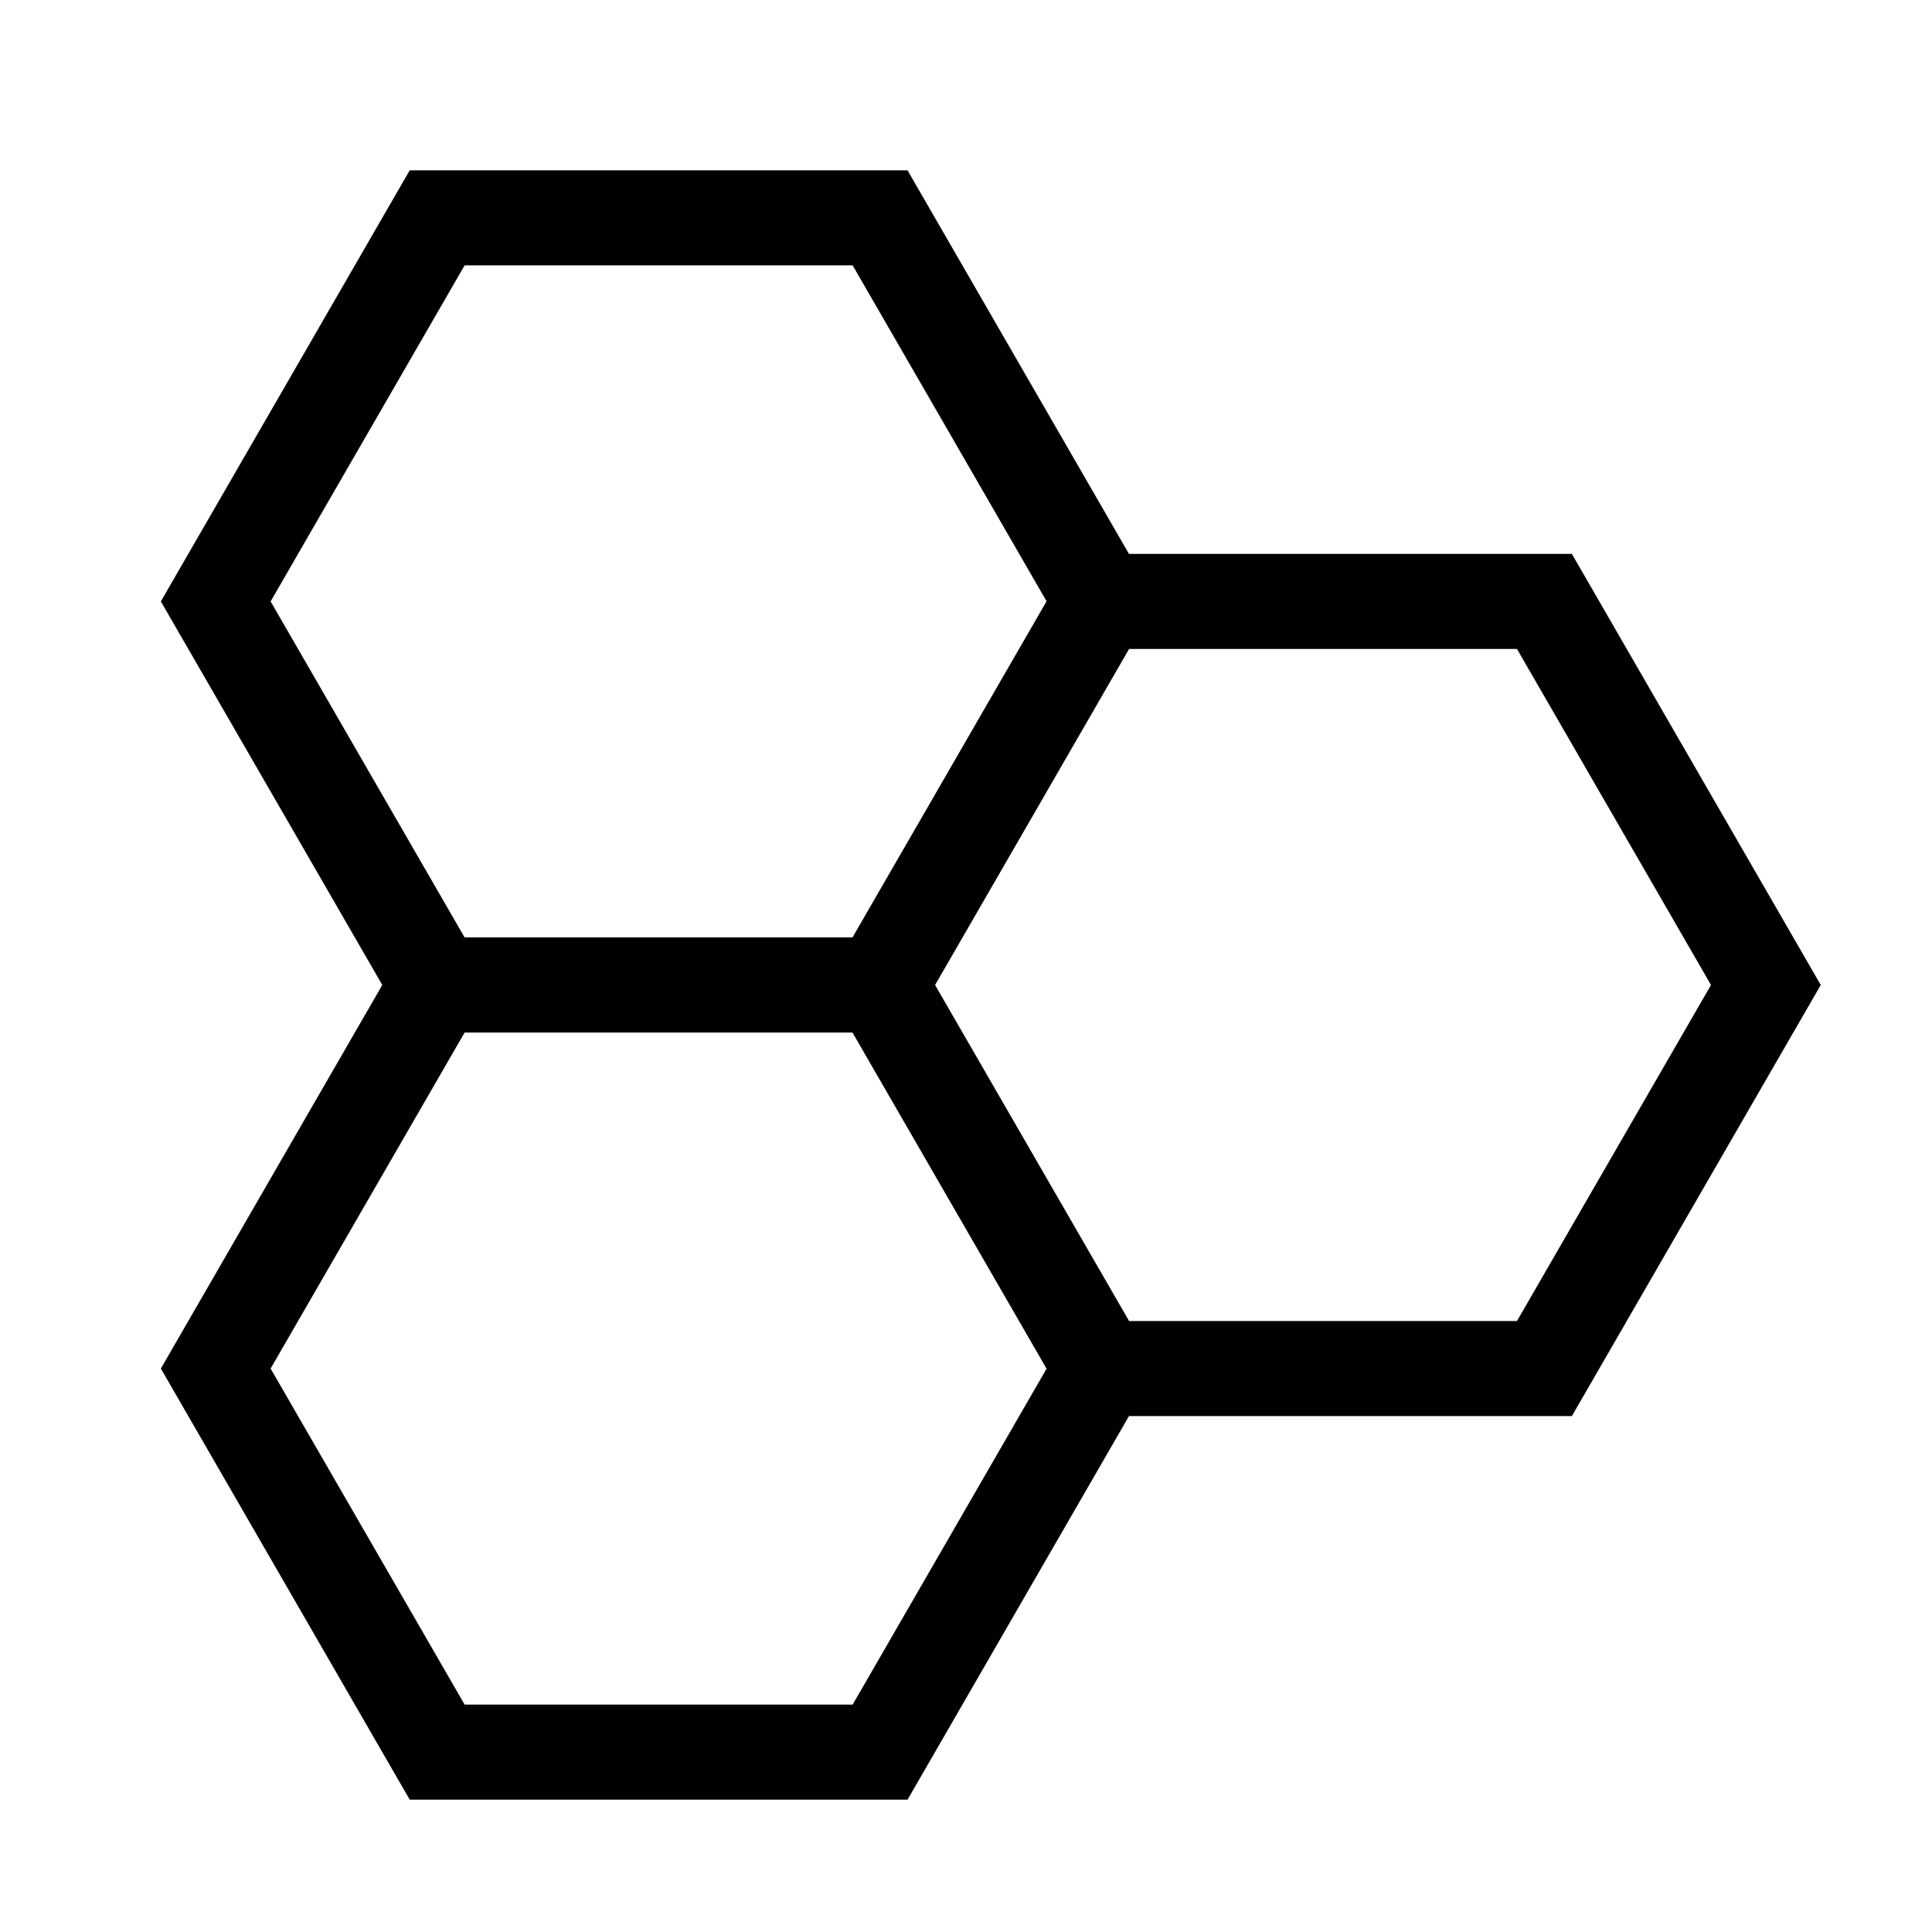
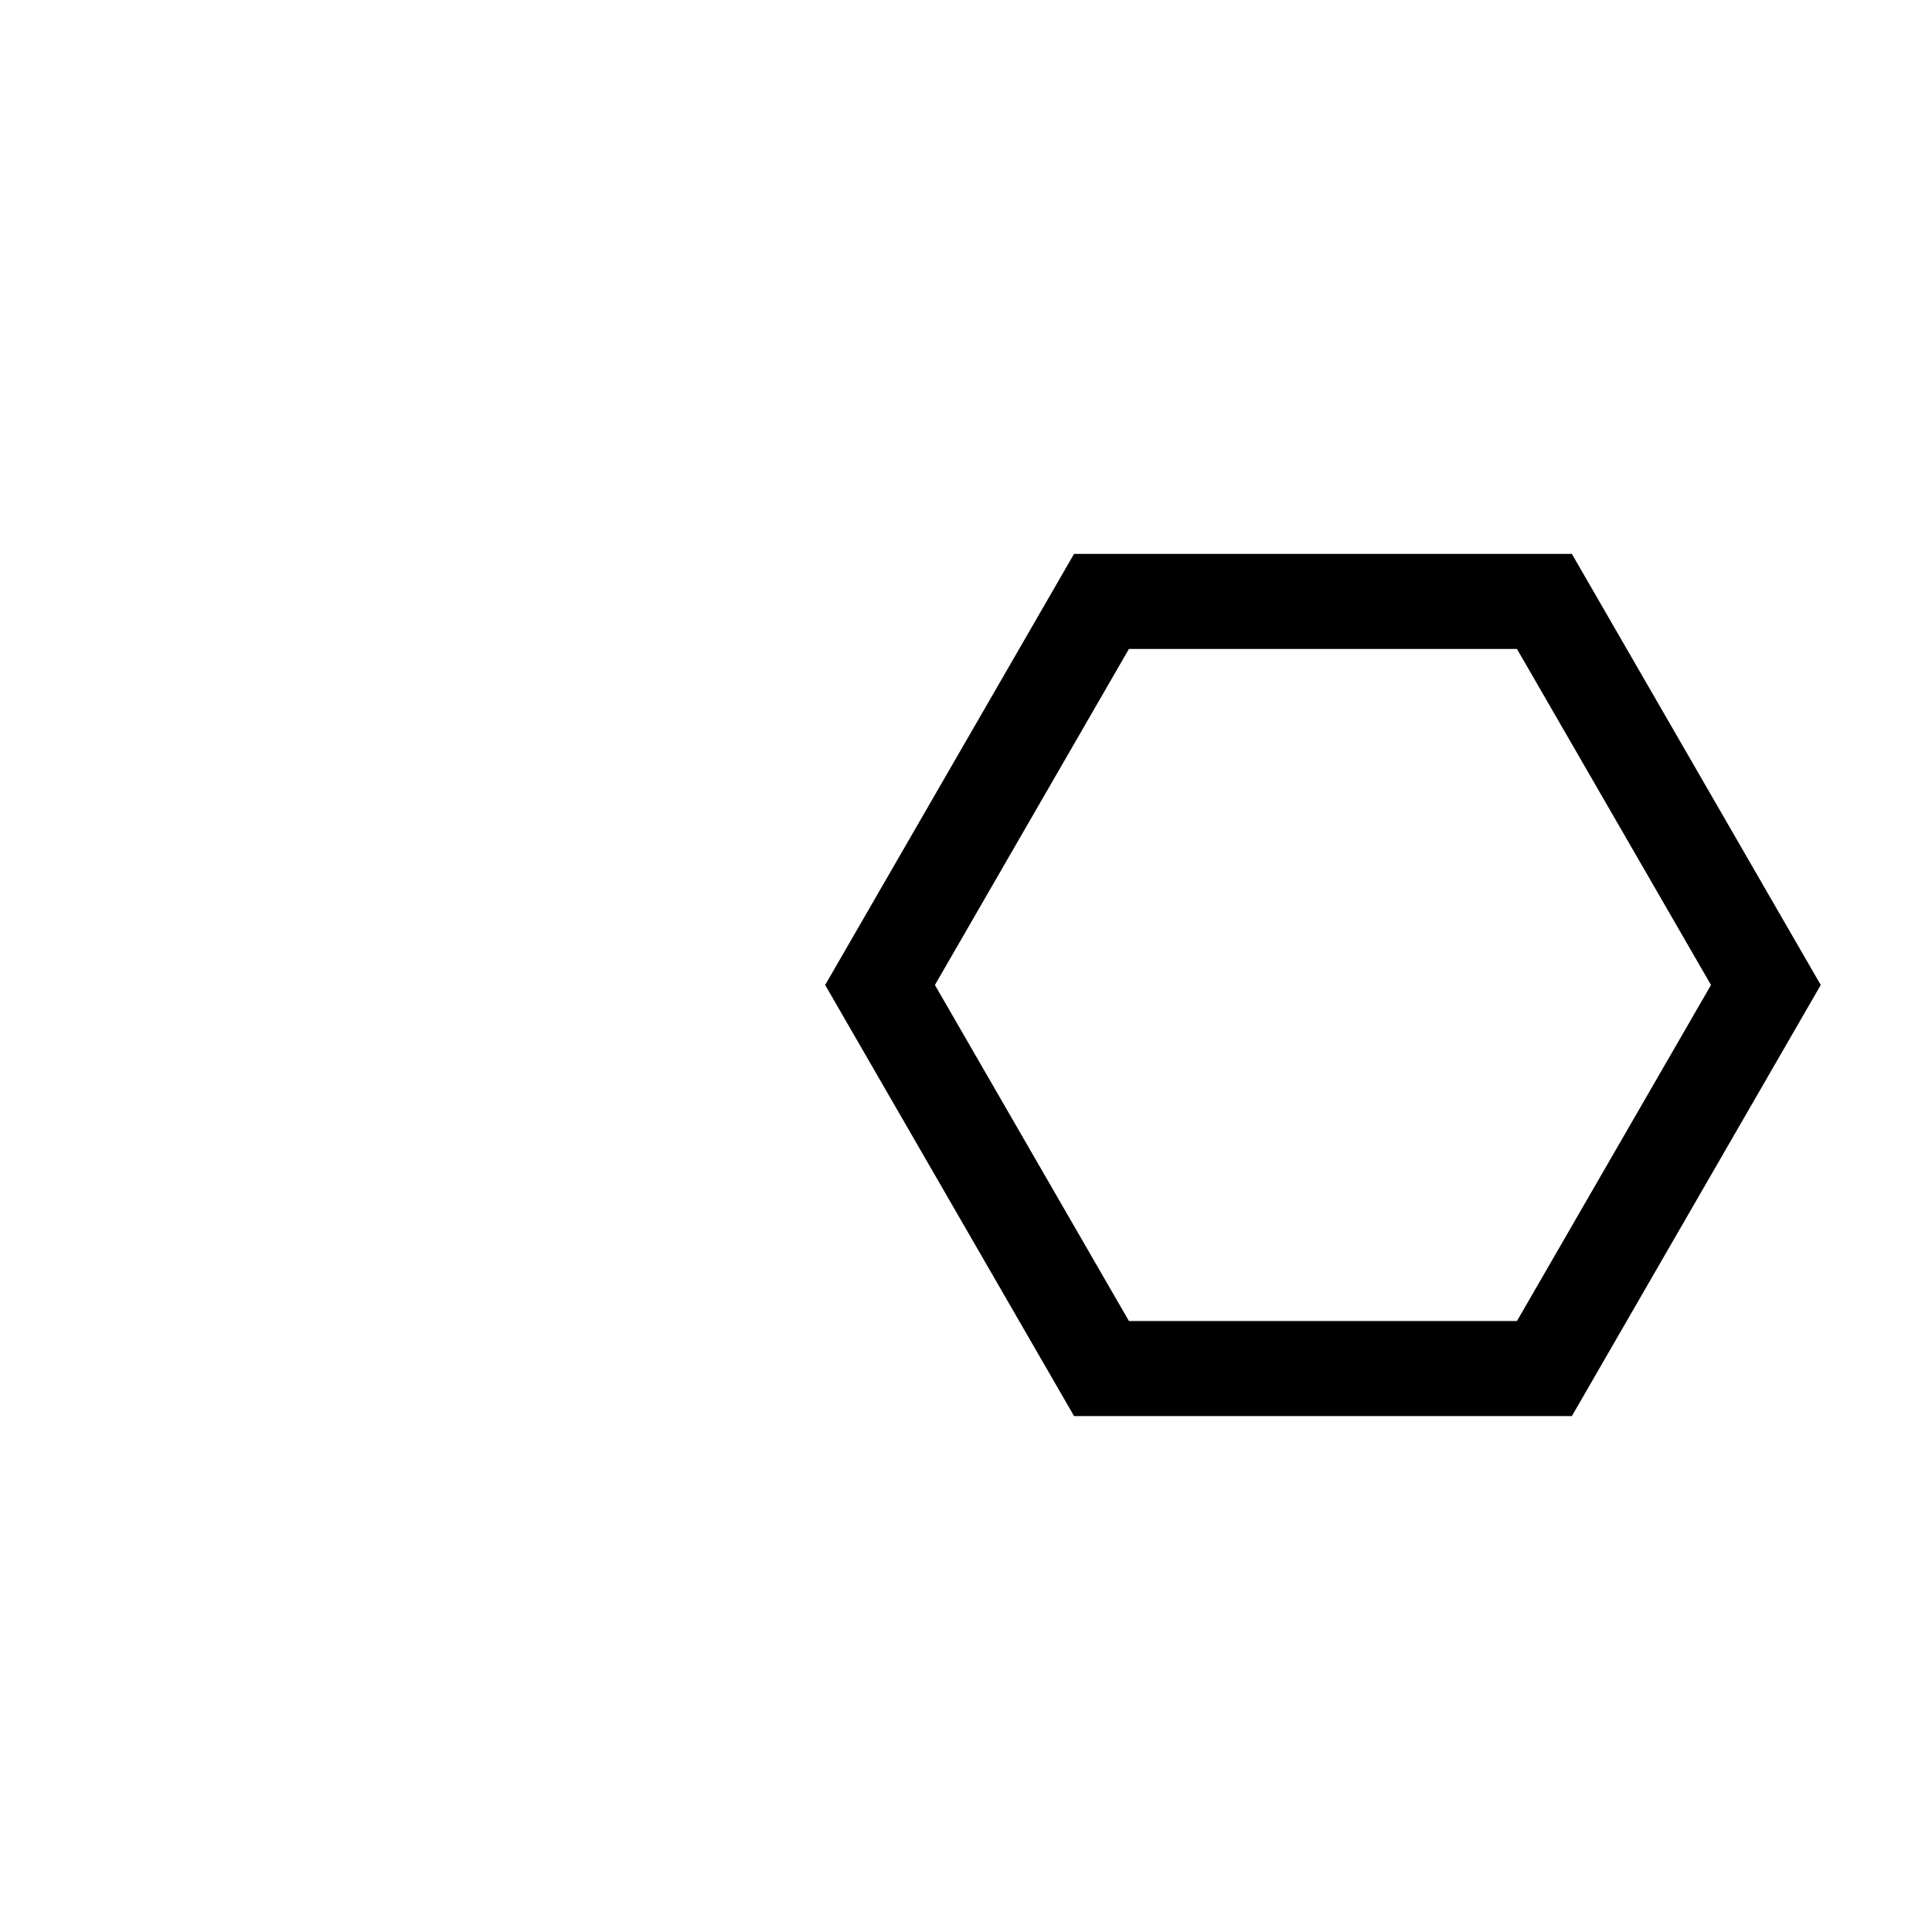
<svg xmlns="http://www.w3.org/2000/svg" fill="#000000" width="800px" height="800px" version="1.1" viewBox="144 144 512 512">
  <g>
-     <path d="m384.51 620.93h-131.93l-65.953-114.25 65.953-114.24h131.92l65.957 114.25zm-117.38-25.191h102.83l51.414-89.055-51.414-89.051h-102.83l-51.414 89.051z" />
    <path d="m560.56 519.28h-131.92l-65.965-114.25 65.957-114.24h131.93l65.957 114.24zm-117.38-25.191h102.83l51.422-89.055-51.418-89.051h-102.84l-51.414 89.051z" />
-     <path d="m384.51 417.63h-131.93l-65.953-114.25 65.953-114.25h131.92l65.957 114.25zm-117.38-25.191h102.83l51.414-89.055-51.414-89.059h-102.83l-51.414 89.059z" />
  </g>
</svg>